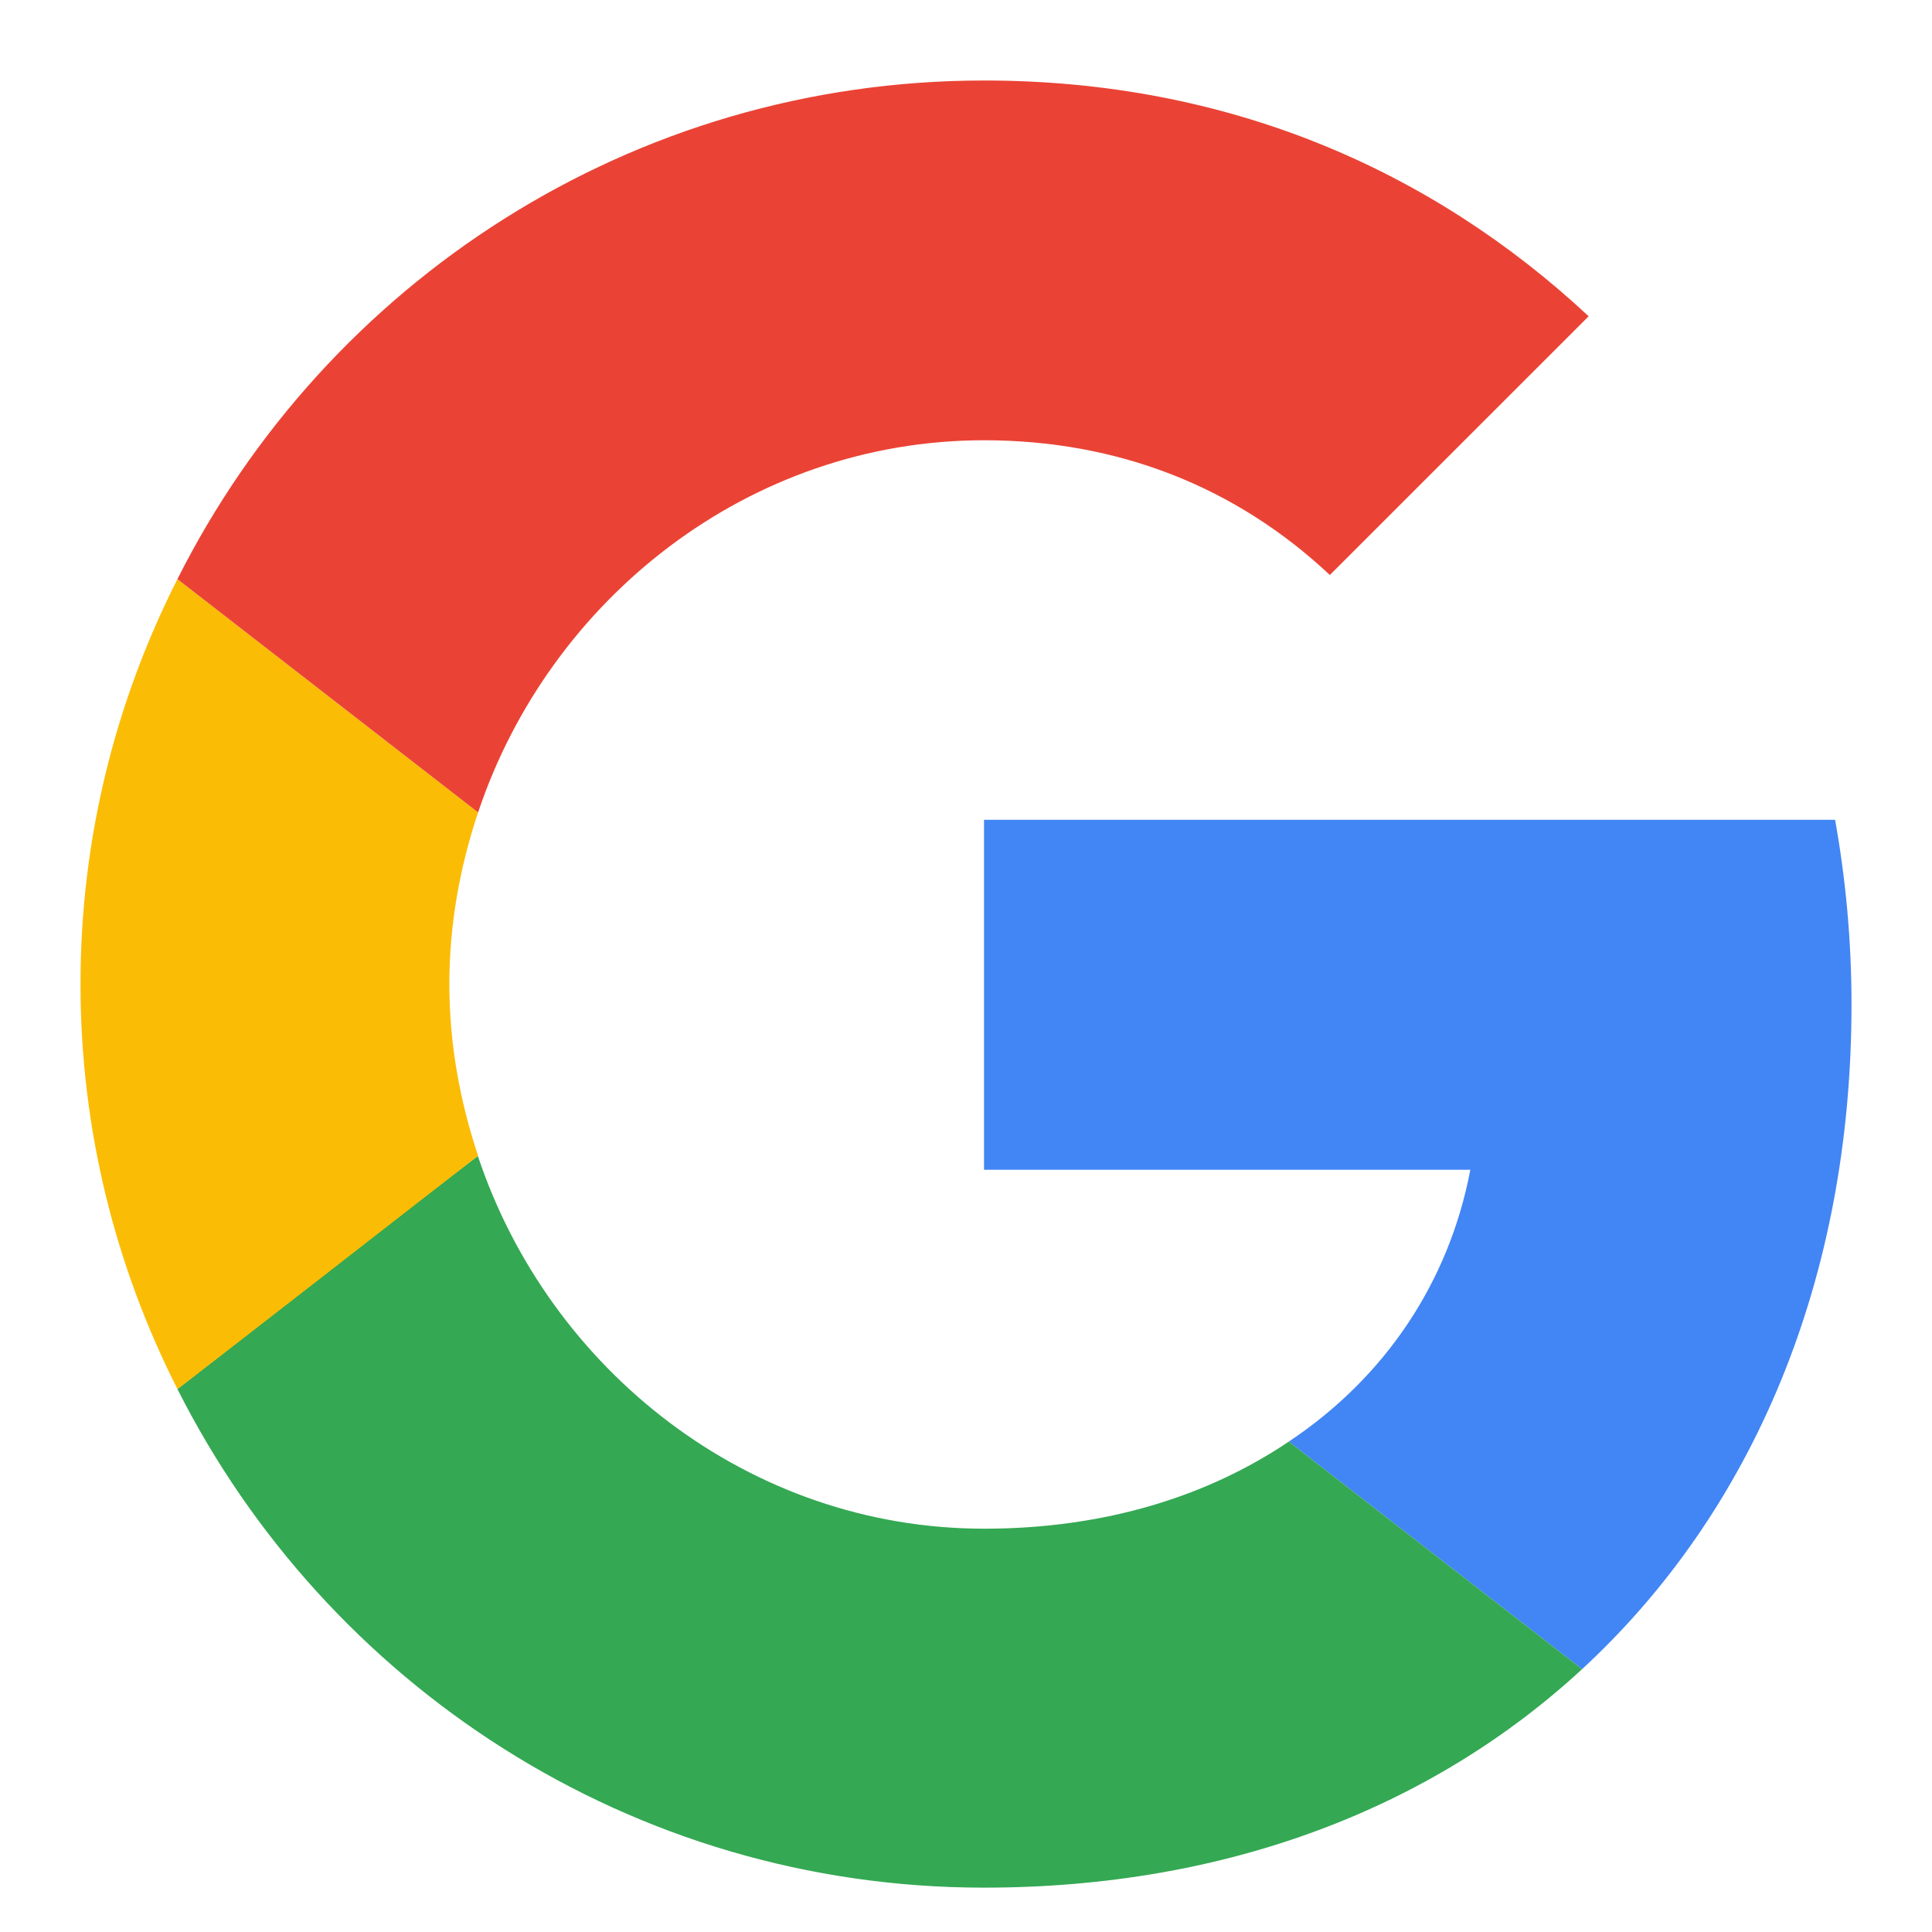
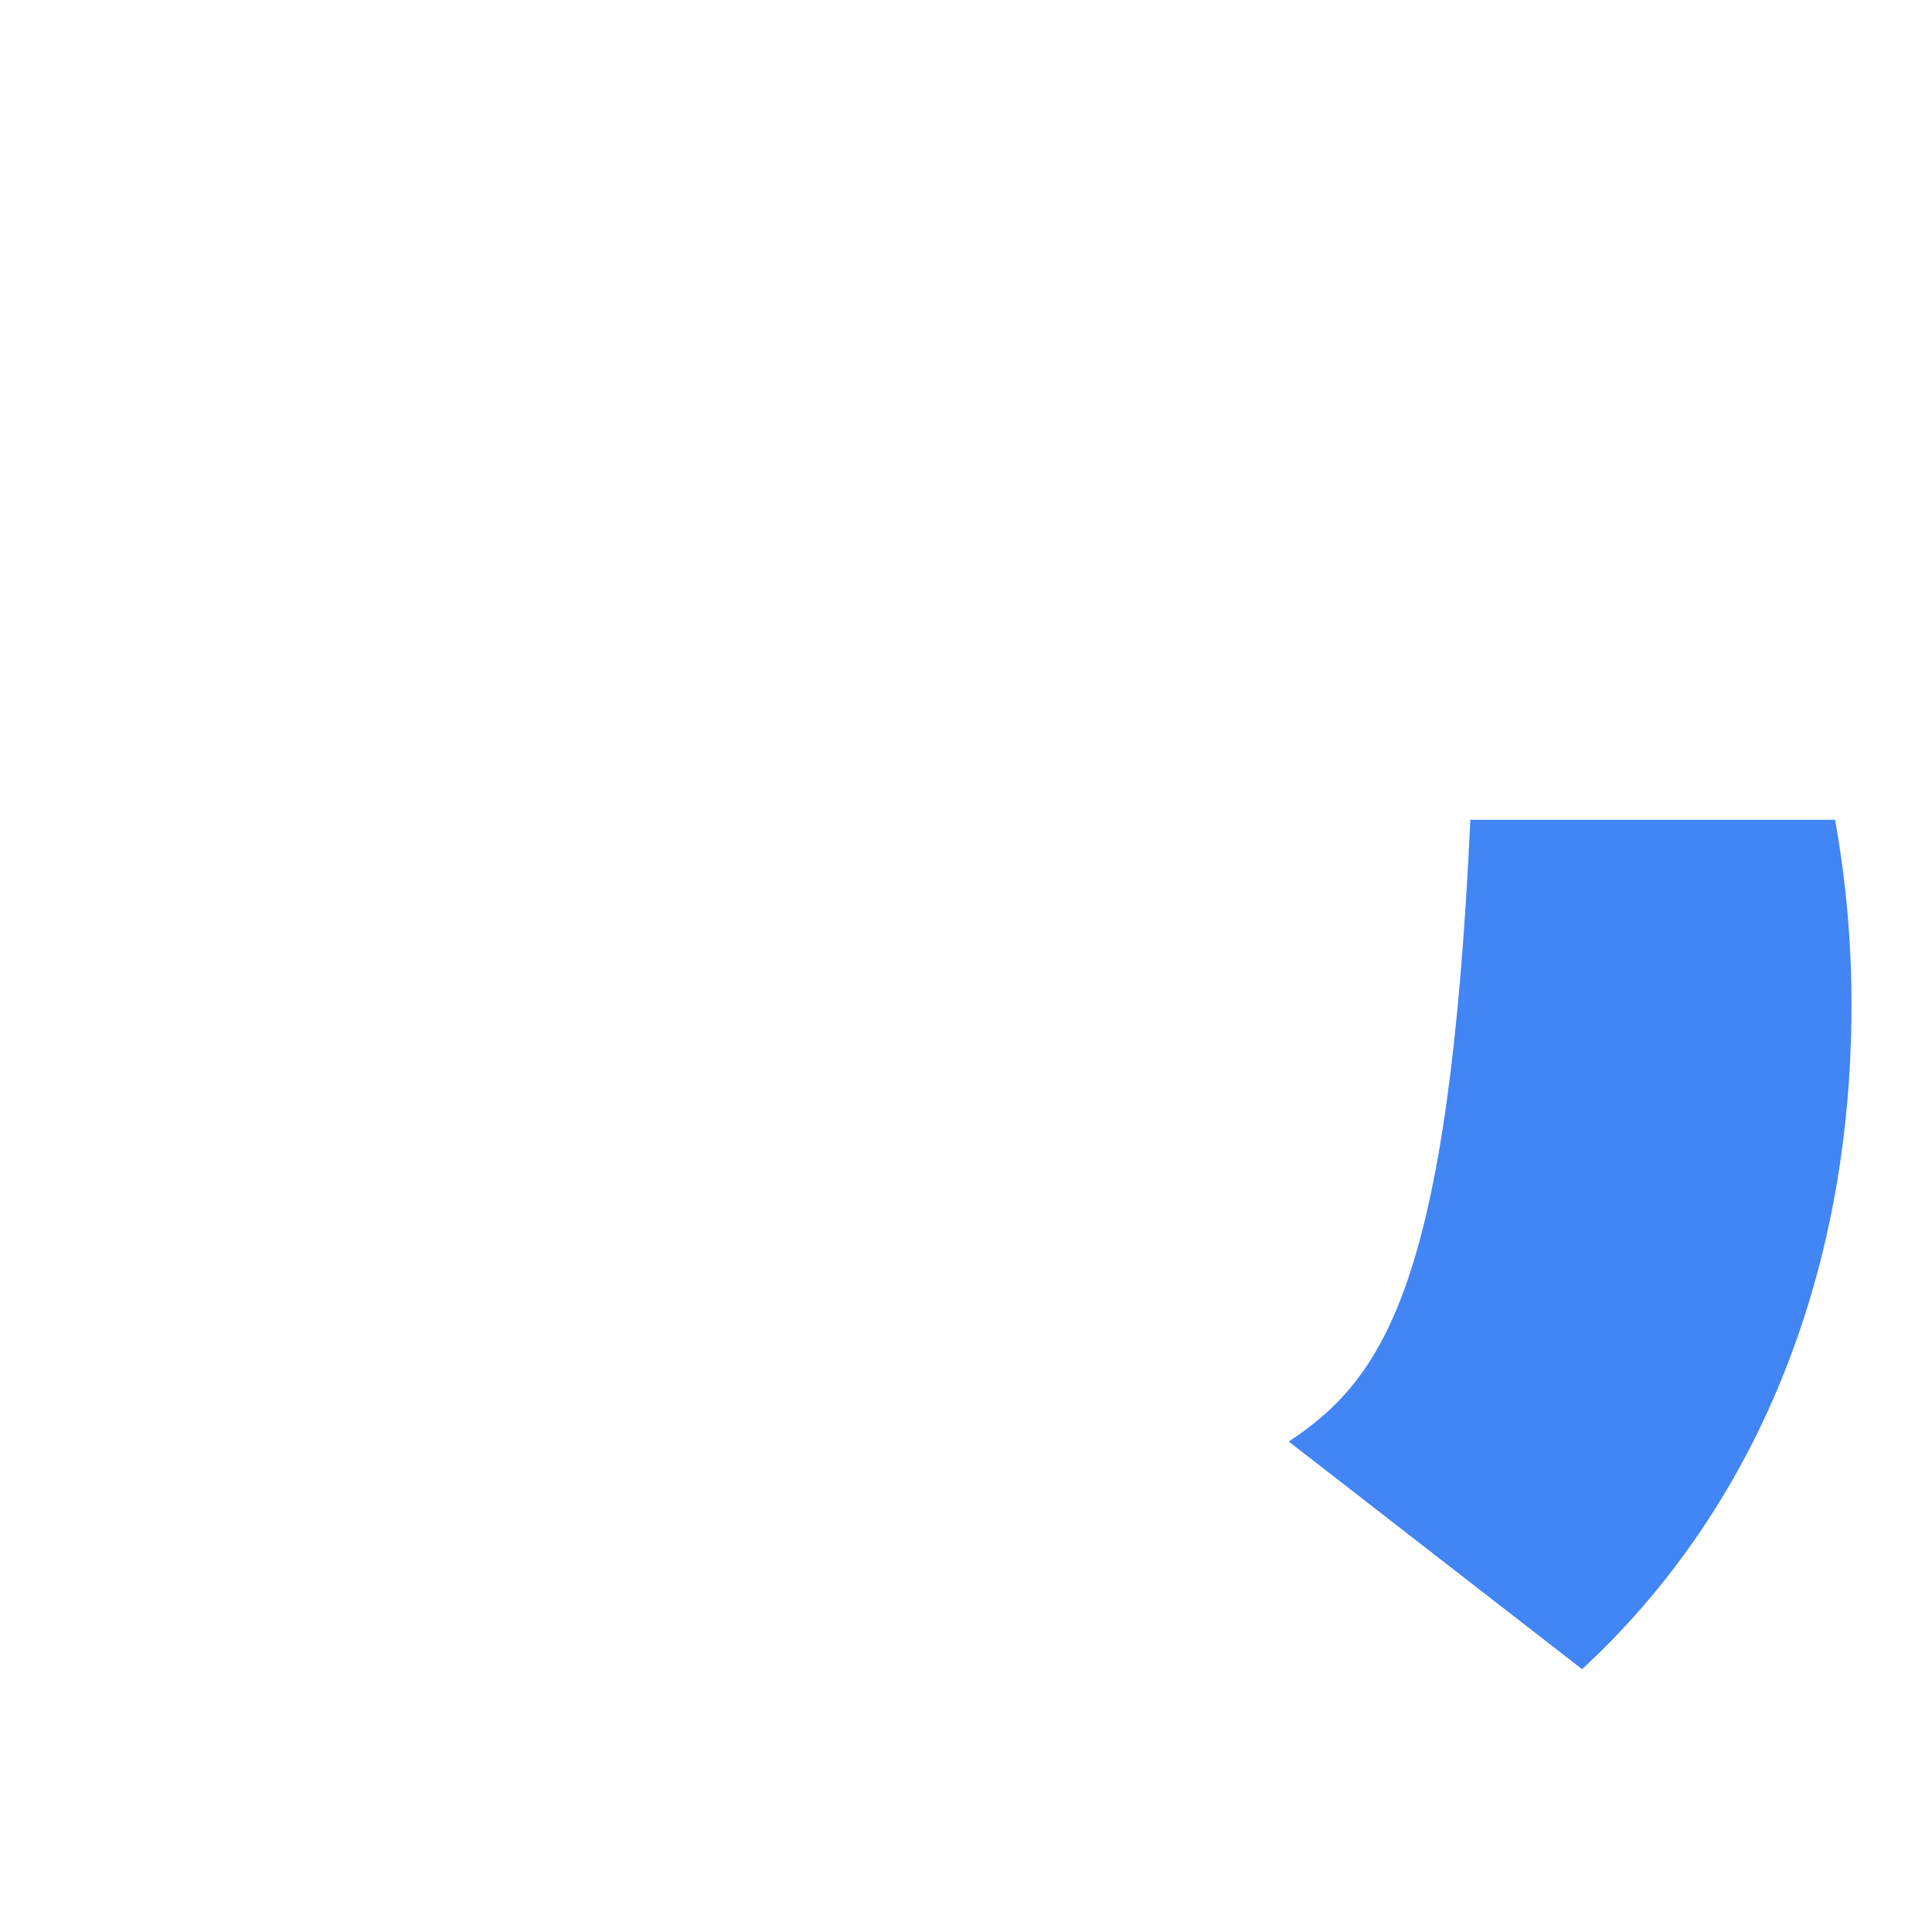
<svg xmlns="http://www.w3.org/2000/svg" width="24" height="24" viewBox="0 0 24 24" fill="none">
-   <path d="M12.224 10.184V14.531H18.265C18 15.929 17.204 17.113 16.01 17.908L19.653 20.735C21.775 18.776 23 15.898 23 12.48C23 11.684 22.928 10.918 22.796 10.184L12.224 10.184Z" fill="#4285F4" />
-   <path d="M5.934 14.361L5.112 14.99L2.204 17.255C4.051 20.919 7.837 23.449 12.224 23.449C15.255 23.449 17.796 22.449 19.653 20.735L16.01 17.908C15.01 18.582 13.735 18.99 12.224 18.99C9.306 18.99 6.826 17.021 5.939 14.368L5.934 14.361Z" fill="#34A853" />
-   <path d="M2.204 7.194C1.439 8.704 1 10.408 1 12.225C1 14.041 1.439 15.745 2.204 17.255C2.204 17.265 5.939 14.357 5.939 14.357C5.714 13.684 5.582 12.97 5.582 12.225C5.582 11.479 5.714 10.765 5.939 10.092L2.204 7.194Z" fill="#FBBC05" />
-   <path d="M12.225 5.469C13.878 5.469 15.347 6.041 16.52 7.143L19.735 3.929C17.786 2.112 15.255 1 12.225 1C7.837 1 4.051 3.52 2.204 7.194L5.939 10.092C6.827 7.439 9.306 5.469 12.225 5.469Z" fill="#EA4335" />
+   <path d="M12.224 10.184H18.265C18 15.929 17.204 17.113 16.01 17.908L19.653 20.735C21.775 18.776 23 15.898 23 12.48C23 11.684 22.928 10.918 22.796 10.184L12.224 10.184Z" fill="#4285F4" />
</svg>